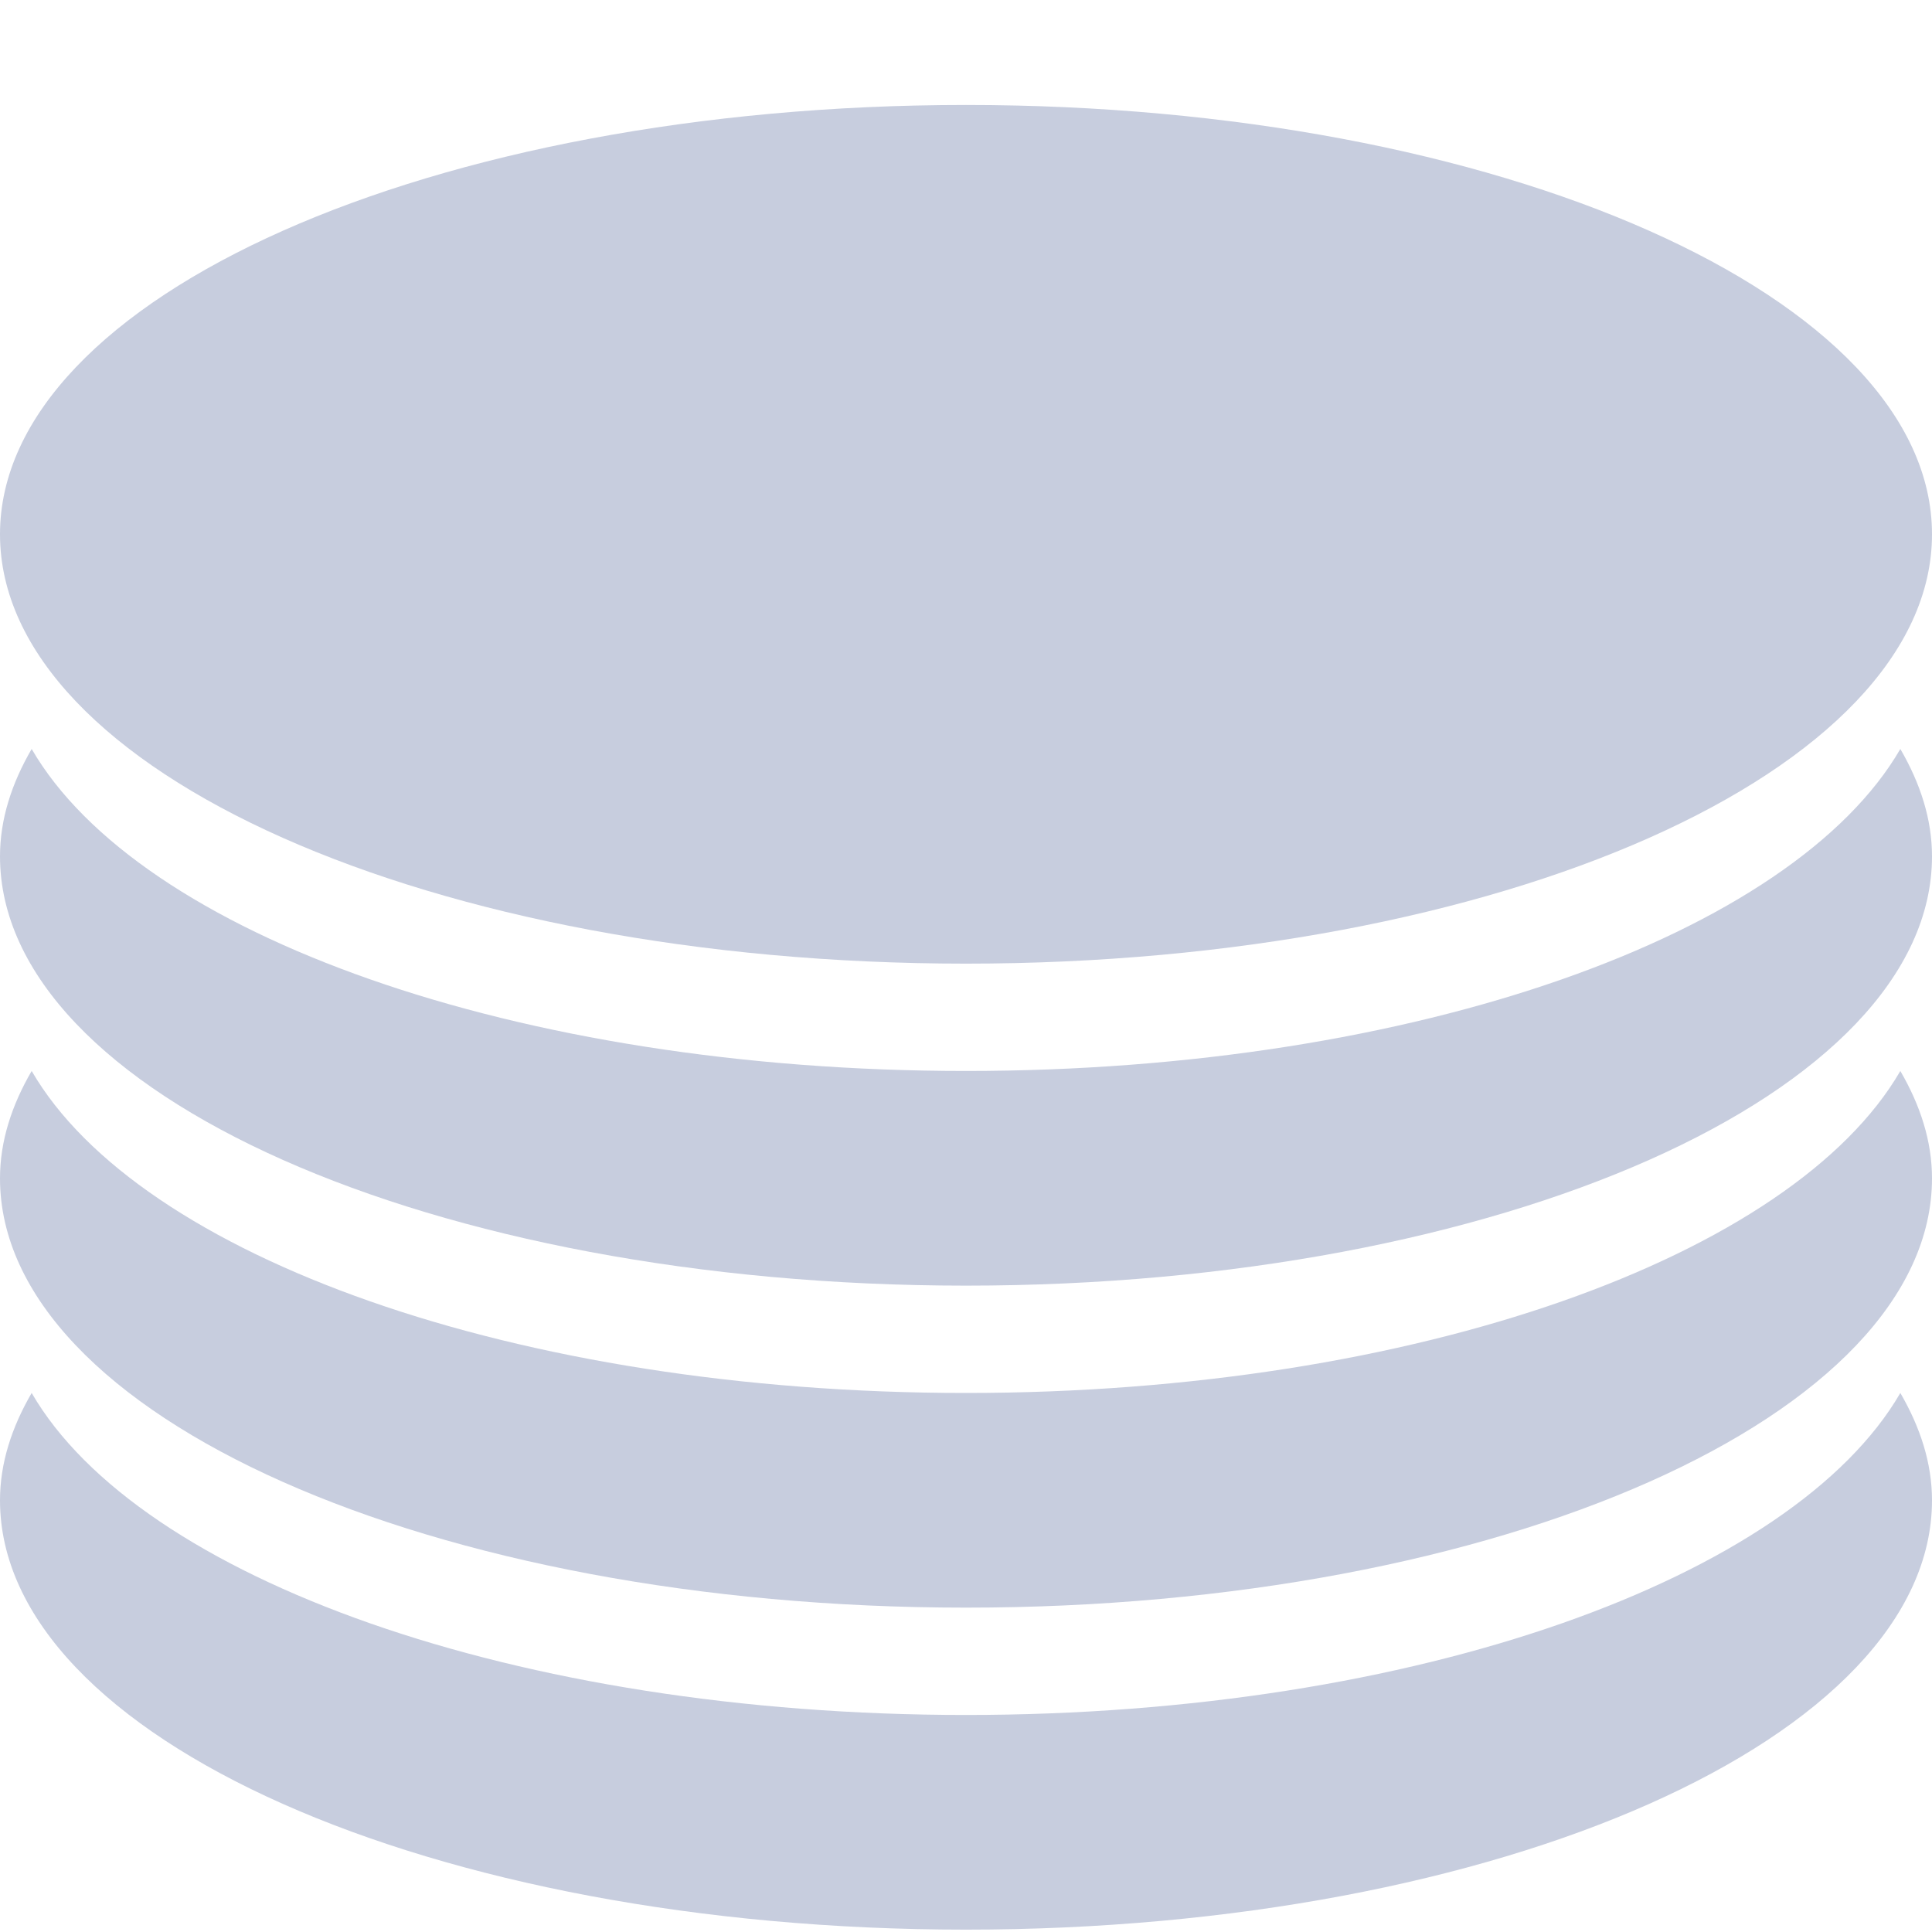
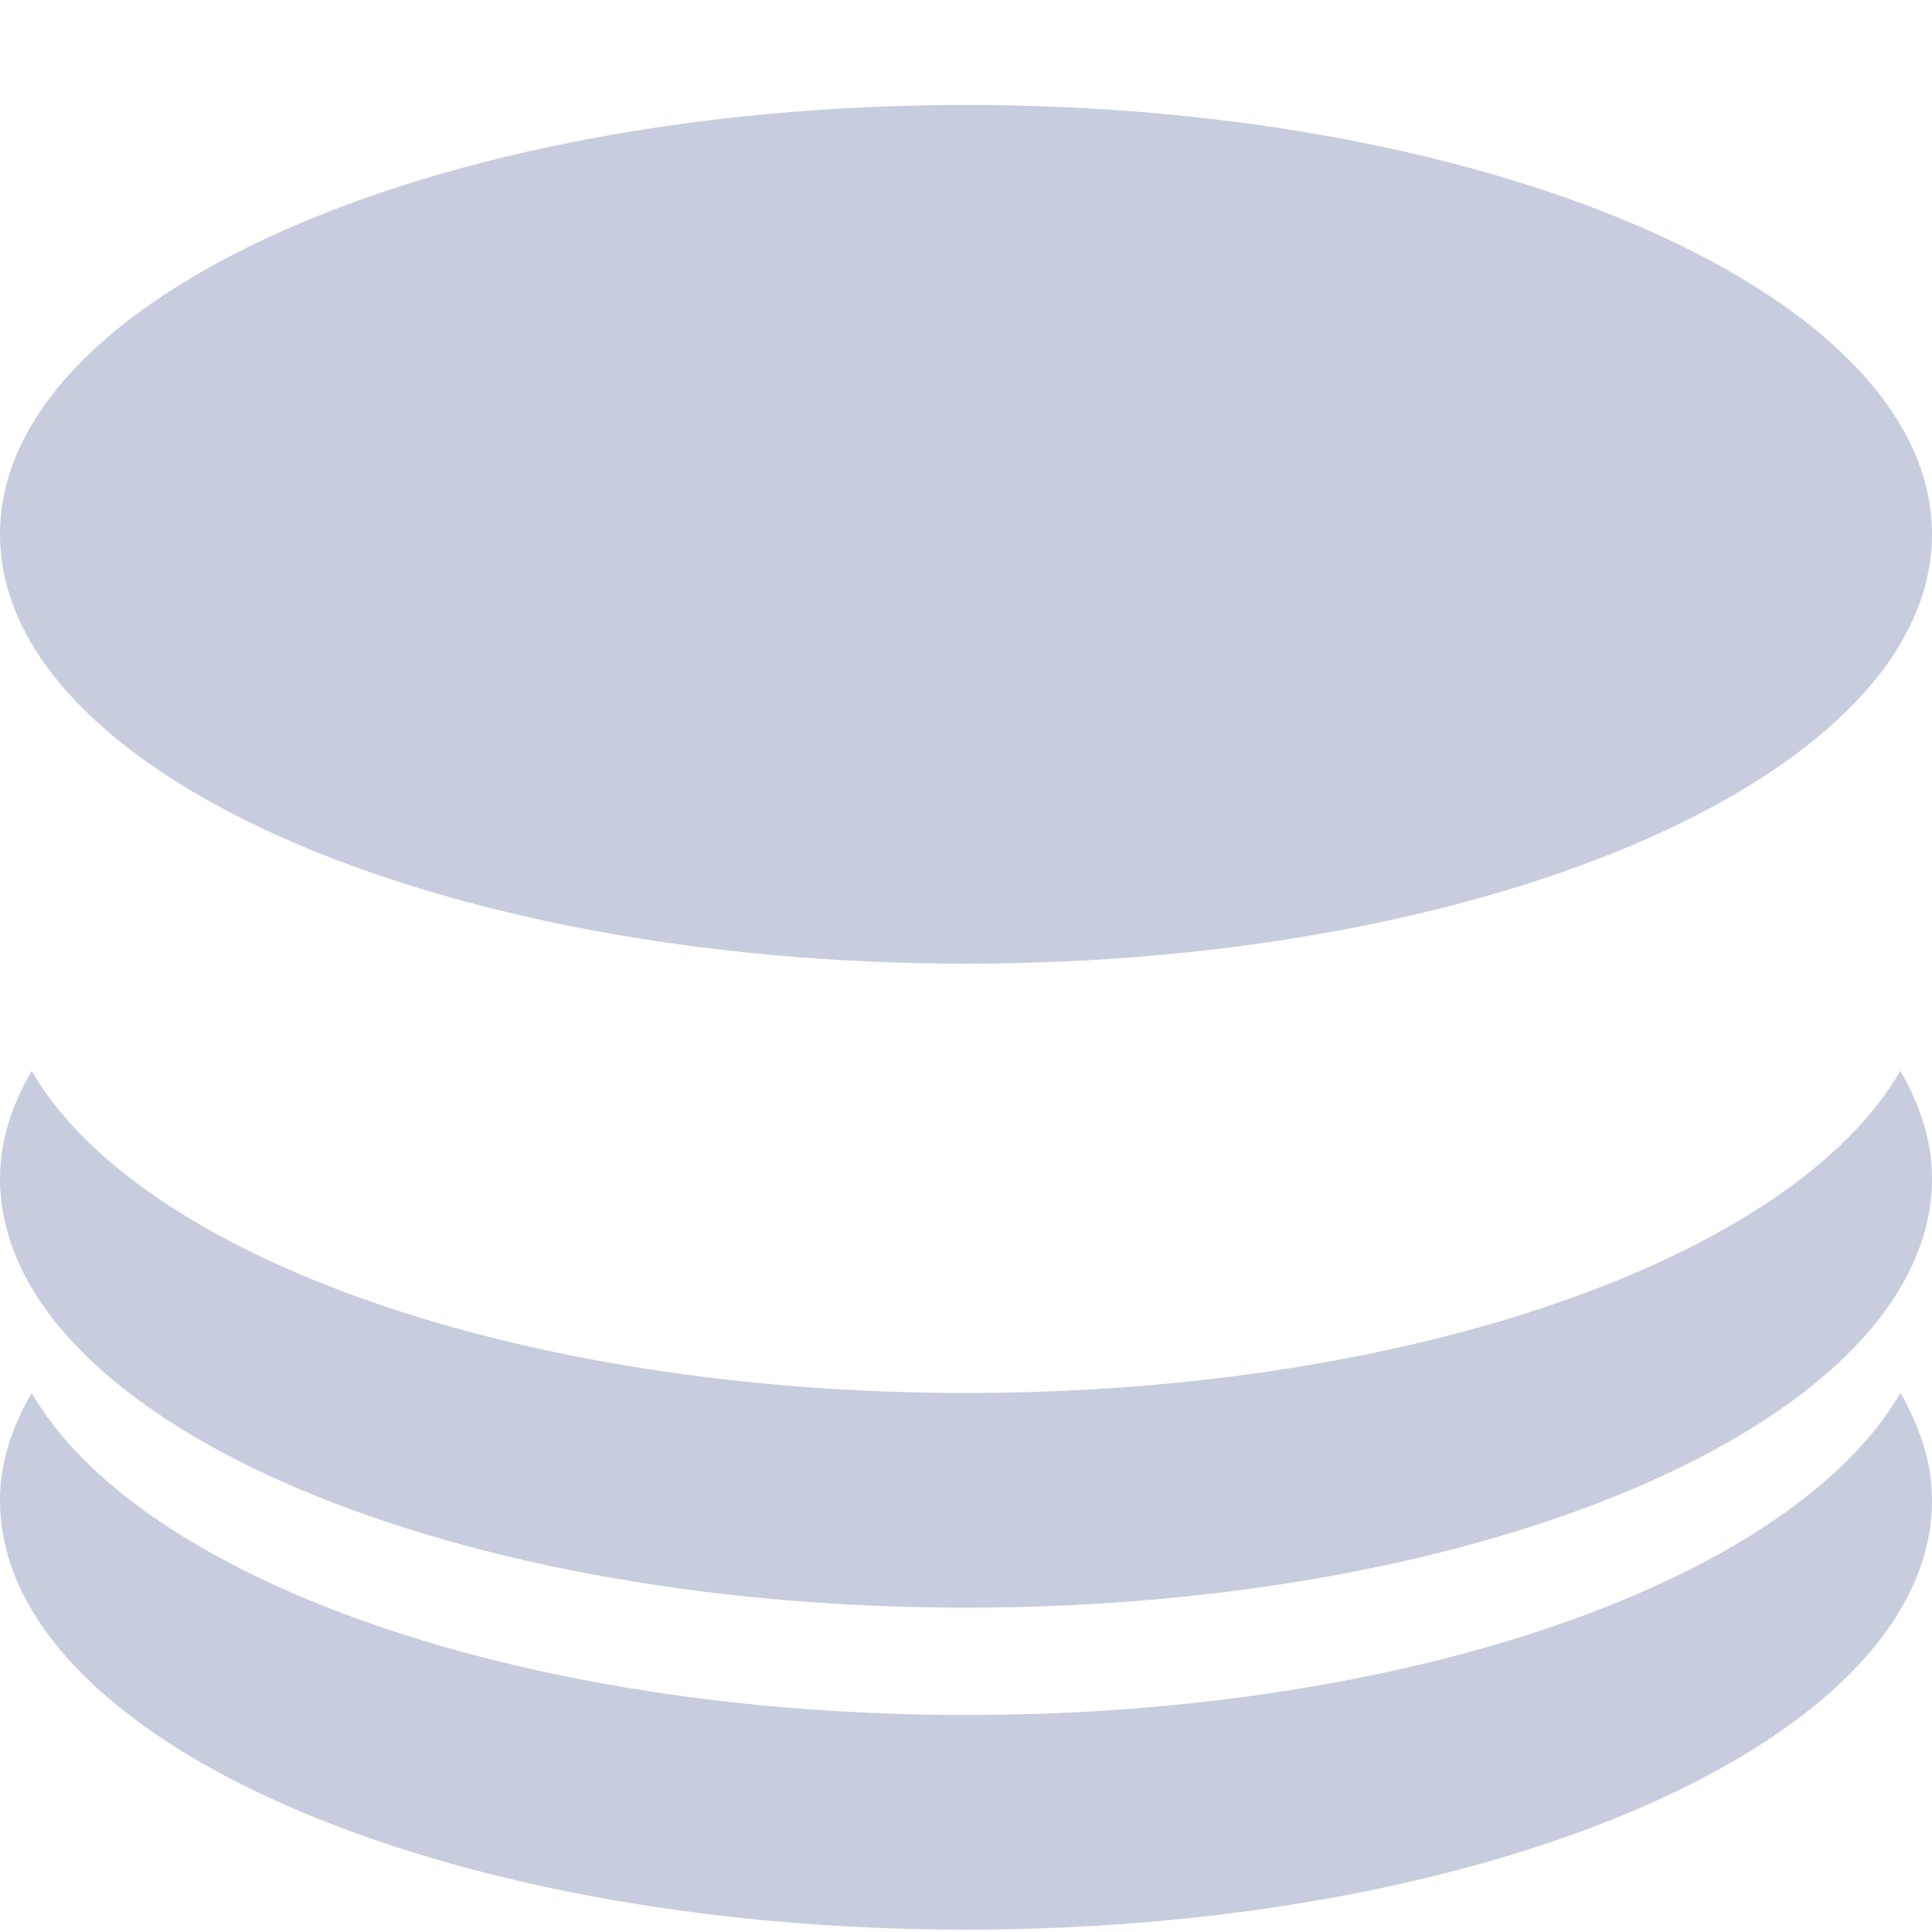
<svg xmlns="http://www.w3.org/2000/svg" width="18" height="18" viewBox="0 0 18 18" fill="none">
  <path d="M9 8.978C13.971 8.978 18 7.187 18 4.978C18 2.769 13.971 0.978 9 0.978C4.029 0.978 0 2.769 0 4.978C0 7.187 4.029 8.978 9 8.978Z" fill="#C7CDDE" />
-   <path d="M9 9.978C4.807 9.978 1.295 8.703 0.295 6.978C0.109 7.298 0 7.632 0 7.978C0 10.188 4.028 11.978 9 11.978C13.972 11.978 18 10.188 18 7.978C18 7.632 17.891 7.298 17.705 6.978C16.705 8.703 13.193 9.978 9 9.978Z" fill="#C7CDDE" />
  <path d="M9 12.978C4.807 12.978 1.295 11.703 0.295 9.978C0.109 10.298 0 10.632 0 10.978C0 13.188 4.028 14.978 9 14.978C13.972 14.978 18 13.188 18 10.978C18 10.632 17.891 10.298 17.705 9.978C16.705 11.703 13.193 12.978 9 12.978Z" fill="#C7CDDE" />
  <path d="M9 15.978C4.807 15.978 1.295 14.703 0.295 12.978C0.109 13.298 0 13.632 0 13.978C0 16.188 4.028 17.978 9 17.978C13.972 17.978 18 16.188 18 13.978C18 13.632 17.891 13.298 17.705 12.978C16.705 14.703 13.193 15.978 9 15.978Z" fill="#C7CDDE" />
</svg>